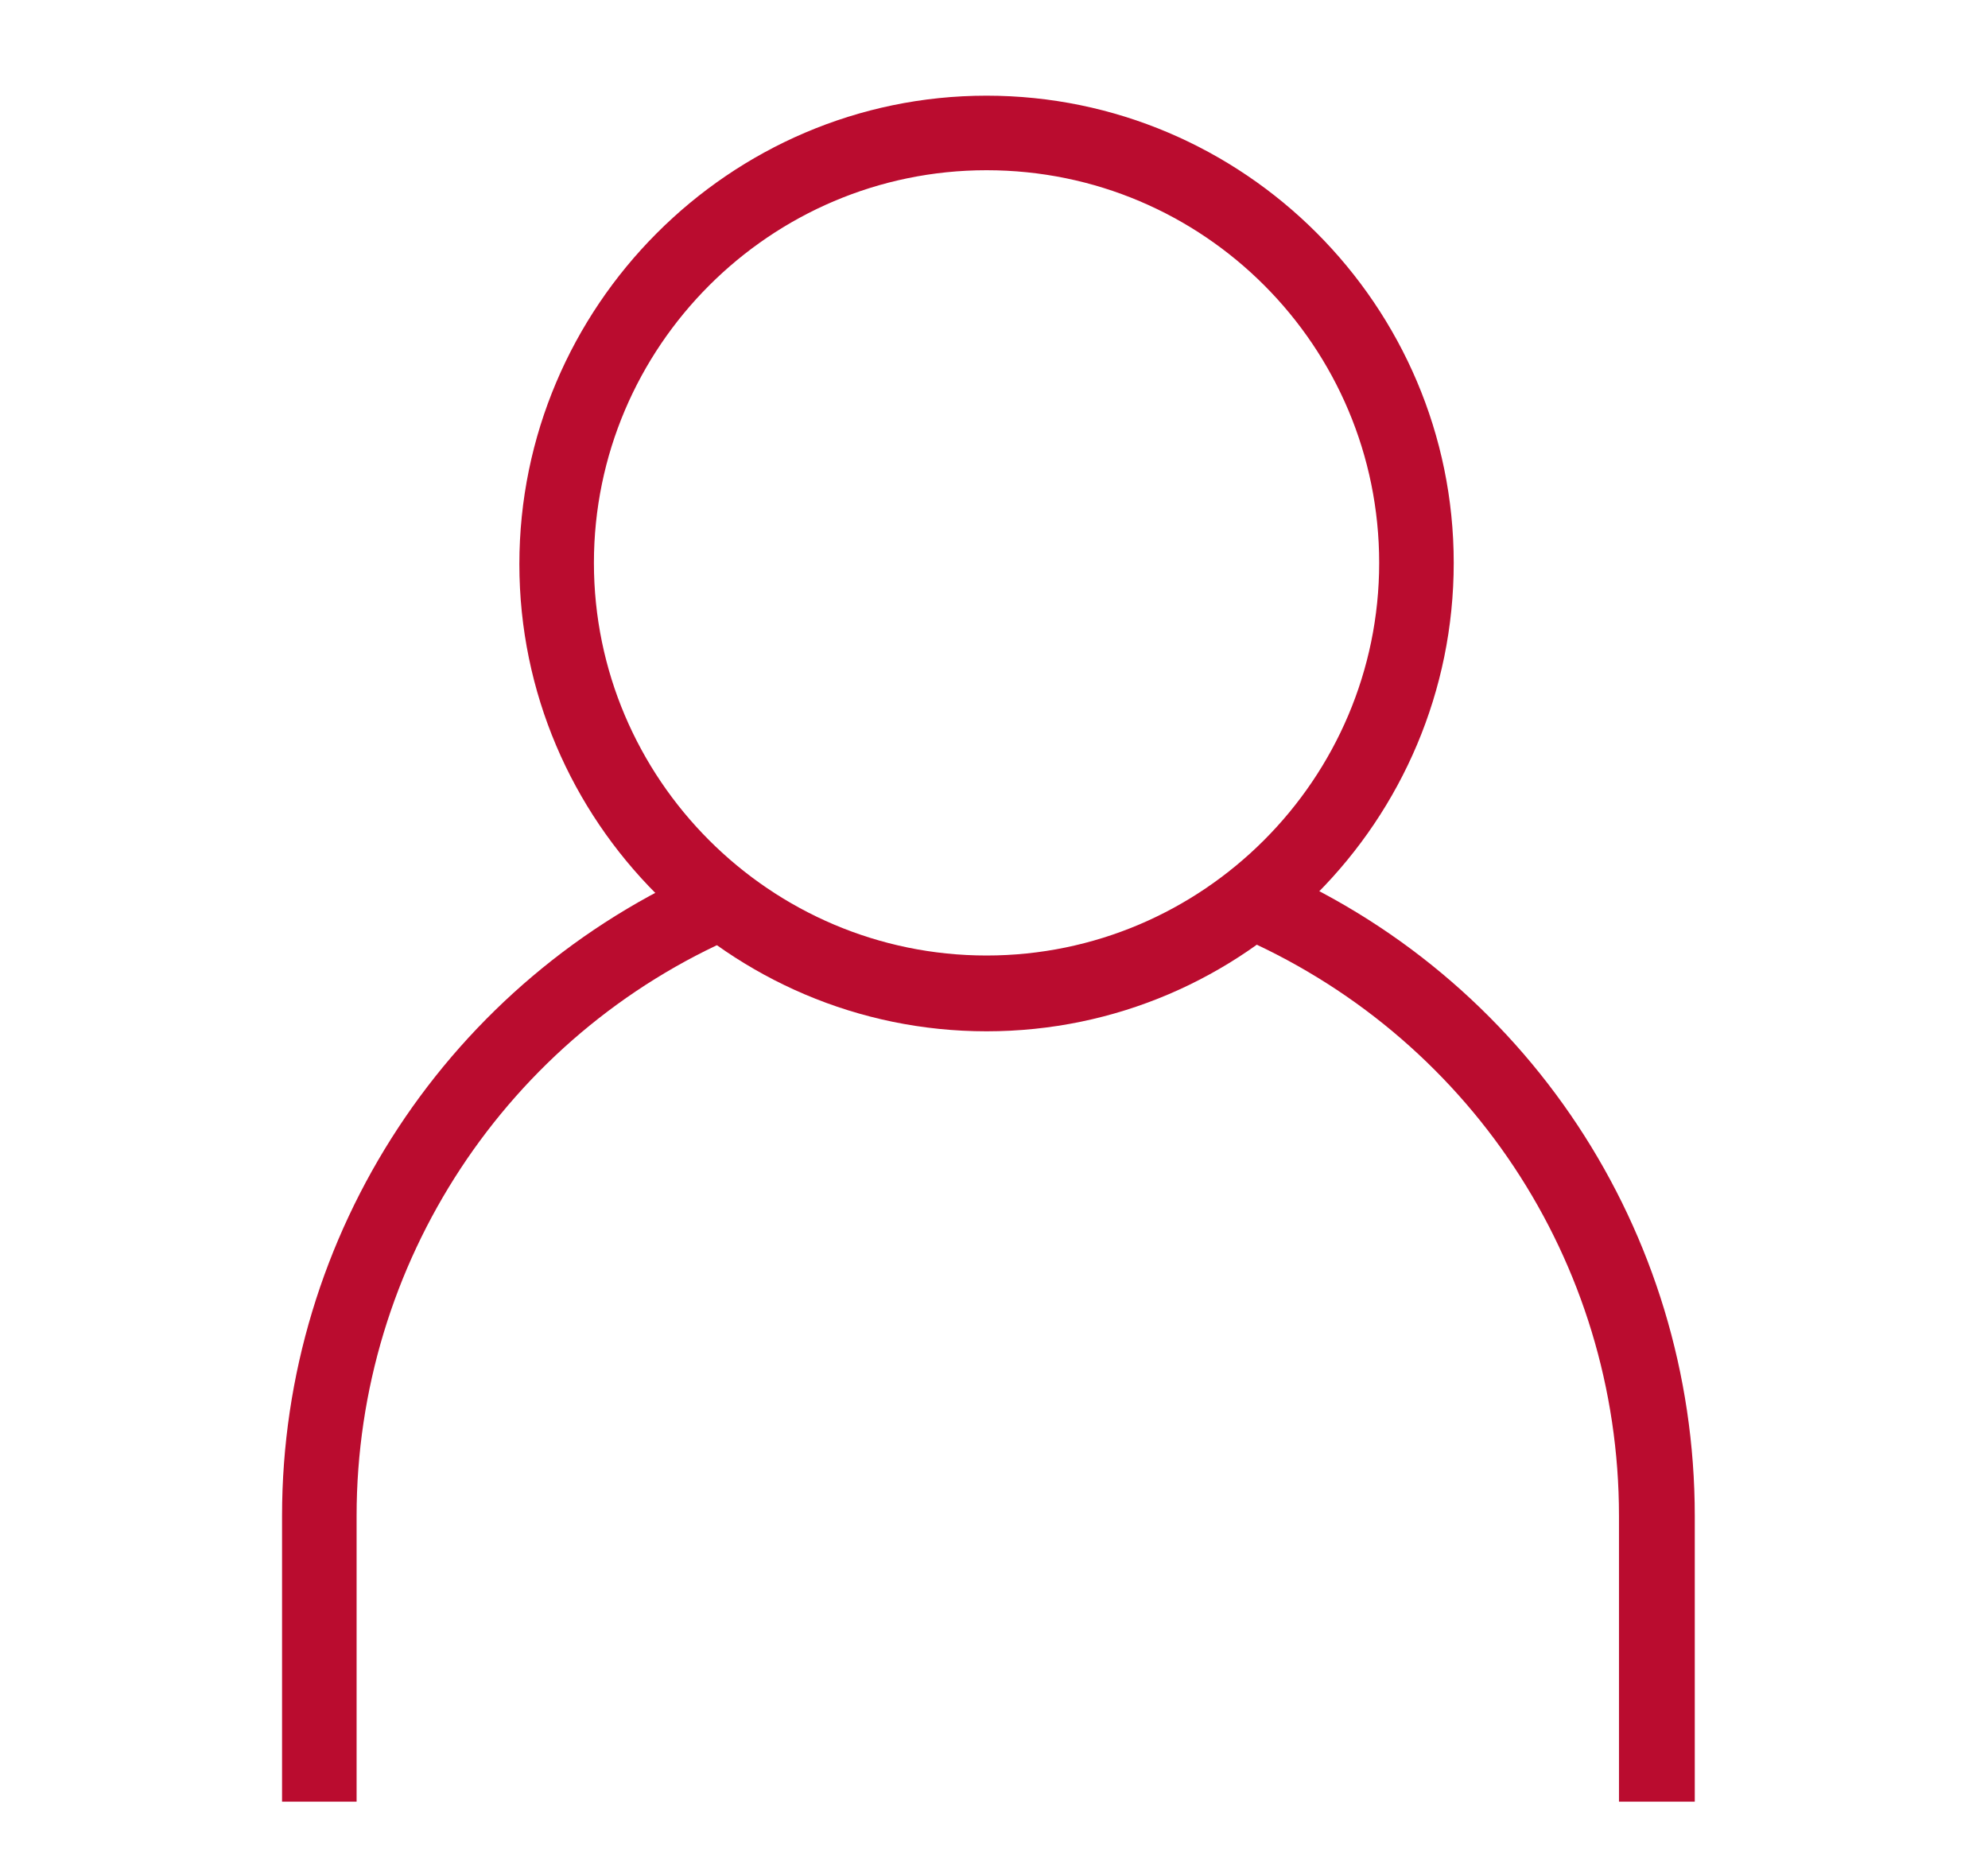
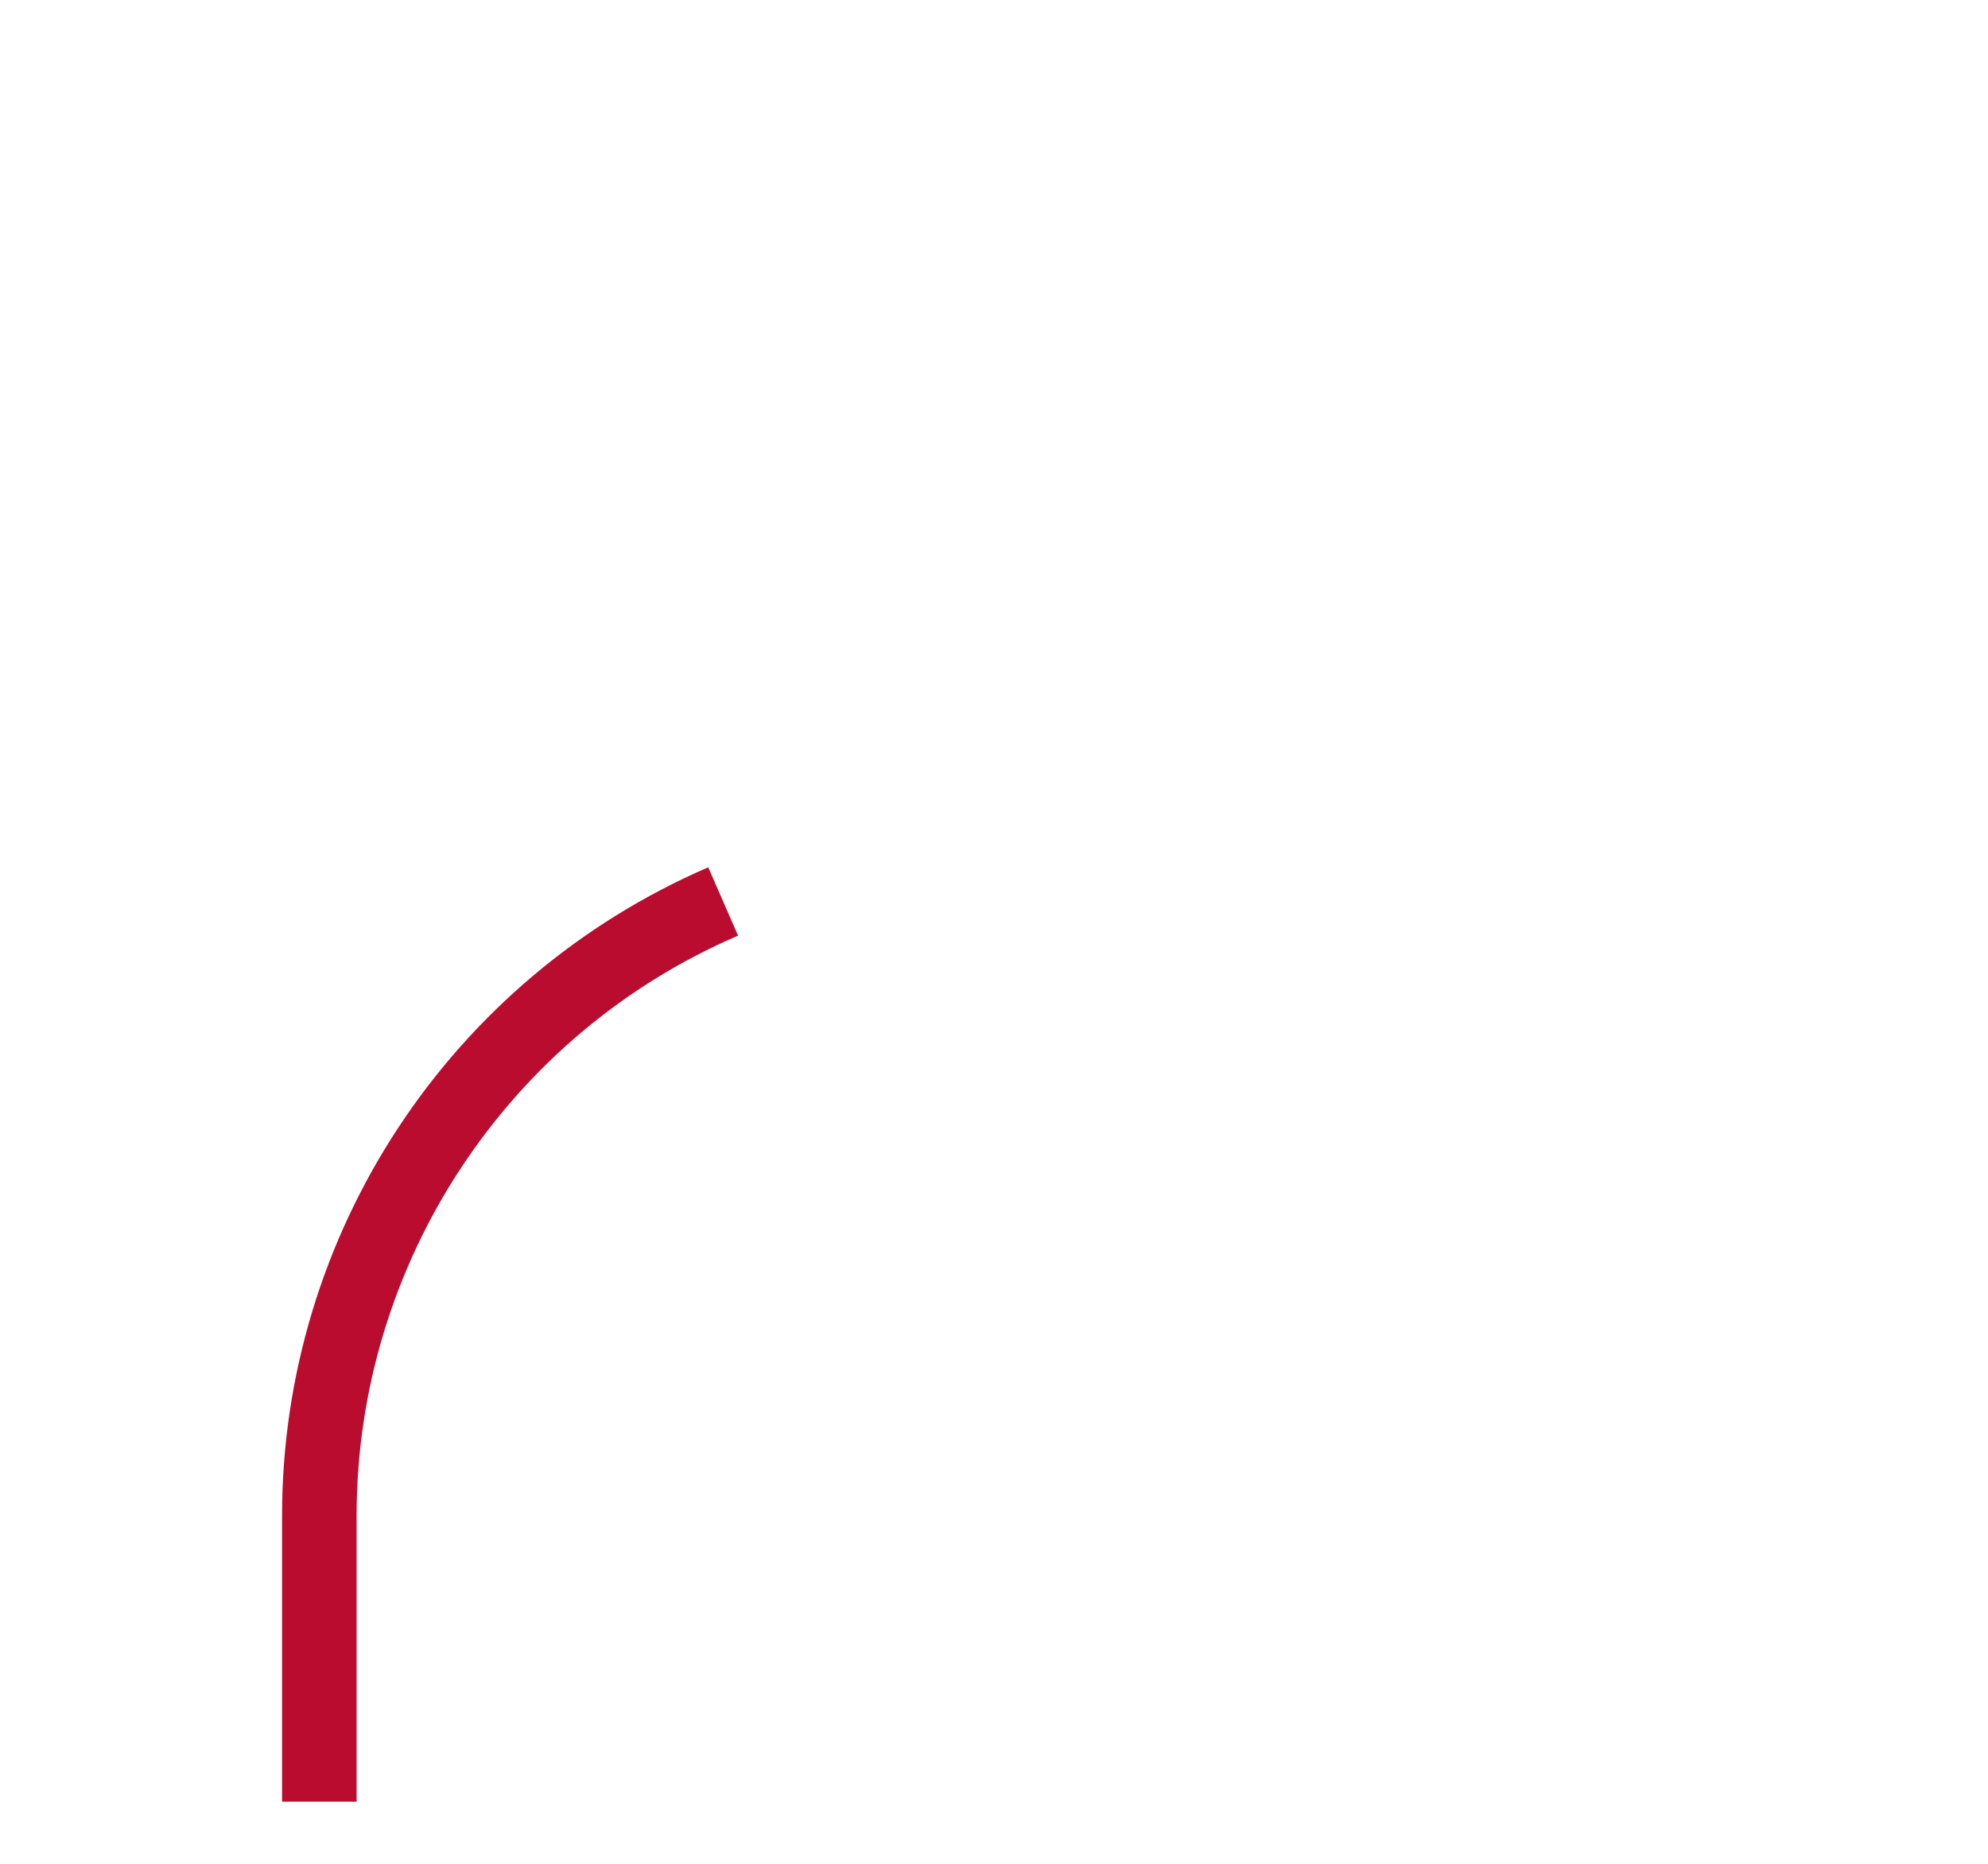
<svg xmlns="http://www.w3.org/2000/svg" xmlns:xlink="http://www.w3.org/1999/xlink" version="1.1" id="Layer_1" x="0px" y="0px" viewBox="0 0 160 150" style="enable-background:new 0 0 160 150;" xml:space="preserve">
  <style type="text/css">
	.st0{fill:#BA0C2F;}
	.st1{fill:none;}
	.st2{opacity:0.1;}
	.st3{clip-path:url(#SVGID_12_);fill:#BA0C2F;}
	.st4{clip-path:url(#SVGID_12_);fill:none;}
	.st5{clip-path:url(#SVGID_14_);}
	.st6{clip-path:url(#SVGID_16_);}
	.st7{fill-rule:evenodd;clip-rule:evenodd;fill:#BA0C2F;}
	.st8{fill:none;stroke:#BA0C2F;stroke-width:2.2;stroke-miterlimit:10;}
	.st9{fill:#FFFFFF;}
	.st10{fill:#C01F3F;}
	.st11{clip-path:url(#SVGID_18_);}
	.st12{clip-path:url(#SVGID_20_);}
	.st13{clip-path:url(#SVGID_22_);}
	.st14{clip-path:url(#SVGID_24_);}
	.st15{clip-path:url(#SVGID_32_);}
	.st16{clip-path:url(#SVGID_34_);}
	.st17{clip-path:url(#SVGID_36_);}
	.st18{clip-path:url(#SVGID_38_);fill:#BA0C2F;}
	.st19{clip-path:url(#SVGID_40_);}
	.st20{fill:#C01634;}
	.st21{clip-path:url(#SVGID_42_);fill:#BA0C2F;}
	.st22{clip-path:url(#SVGID_44_);}
	.st23{clip-path:url(#SVGID_46_);}
	.st24{fill:none;stroke:#BA0C2F;stroke-width:2.25;}
	.st25{fill:#BF1C3F;}
	.st26{fill:#C01C41;}
	.st27{fill:#BF1F40;}
	.st28{fill:none;stroke:#C01D40;stroke-width:2.2;stroke-miterlimit:10;}
</style>
  <g>
-     <rect class="st1" width="160" height="150" />
    <g>
      <g>
        <defs>
          <rect id="SVGID_25_" x="10" y="5" width="139.9" height="139.9" />
        </defs>
        <clipPath id="SVGID_2_">
          <use xlink:href="#SVGID_25_" style="overflow:visible;" />
        </clipPath>
      </g>
      <g>
-         <path class="st0" d="M79.4,83c-20.7,0-37.6-16.9-37.6-37.6S58.7,7.7,79.4,7.7s37.6,16.9,37.6,37.6S100.2,83,79.4,83z M79.4,13.7     c-17.4,0-31.6,14.2-31.6,31.6S62,76.9,79.4,76.9S111,62.7,111,45.3S96.9,13.7,79.4,13.7z" />
-       </g>
+         </g>
      <g>
-         <path class="st0" d="M136.3,145h-6v-23c0-20.5-12.2-38.8-31-46.8l2.4-5.6c21.1,8.9,34.7,29.5,34.7,52.4V145z" />
-       </g>
+         </g>
      <g>
        <path class="st0" d="M28.7,145h-6v-23c0-22.7,13.5-43.2,34.3-52.2l2.4,5.5c-18.6,8-30.7,26.4-30.7,46.7V145z" />
      </g>
    </g>
  </g>
</svg>